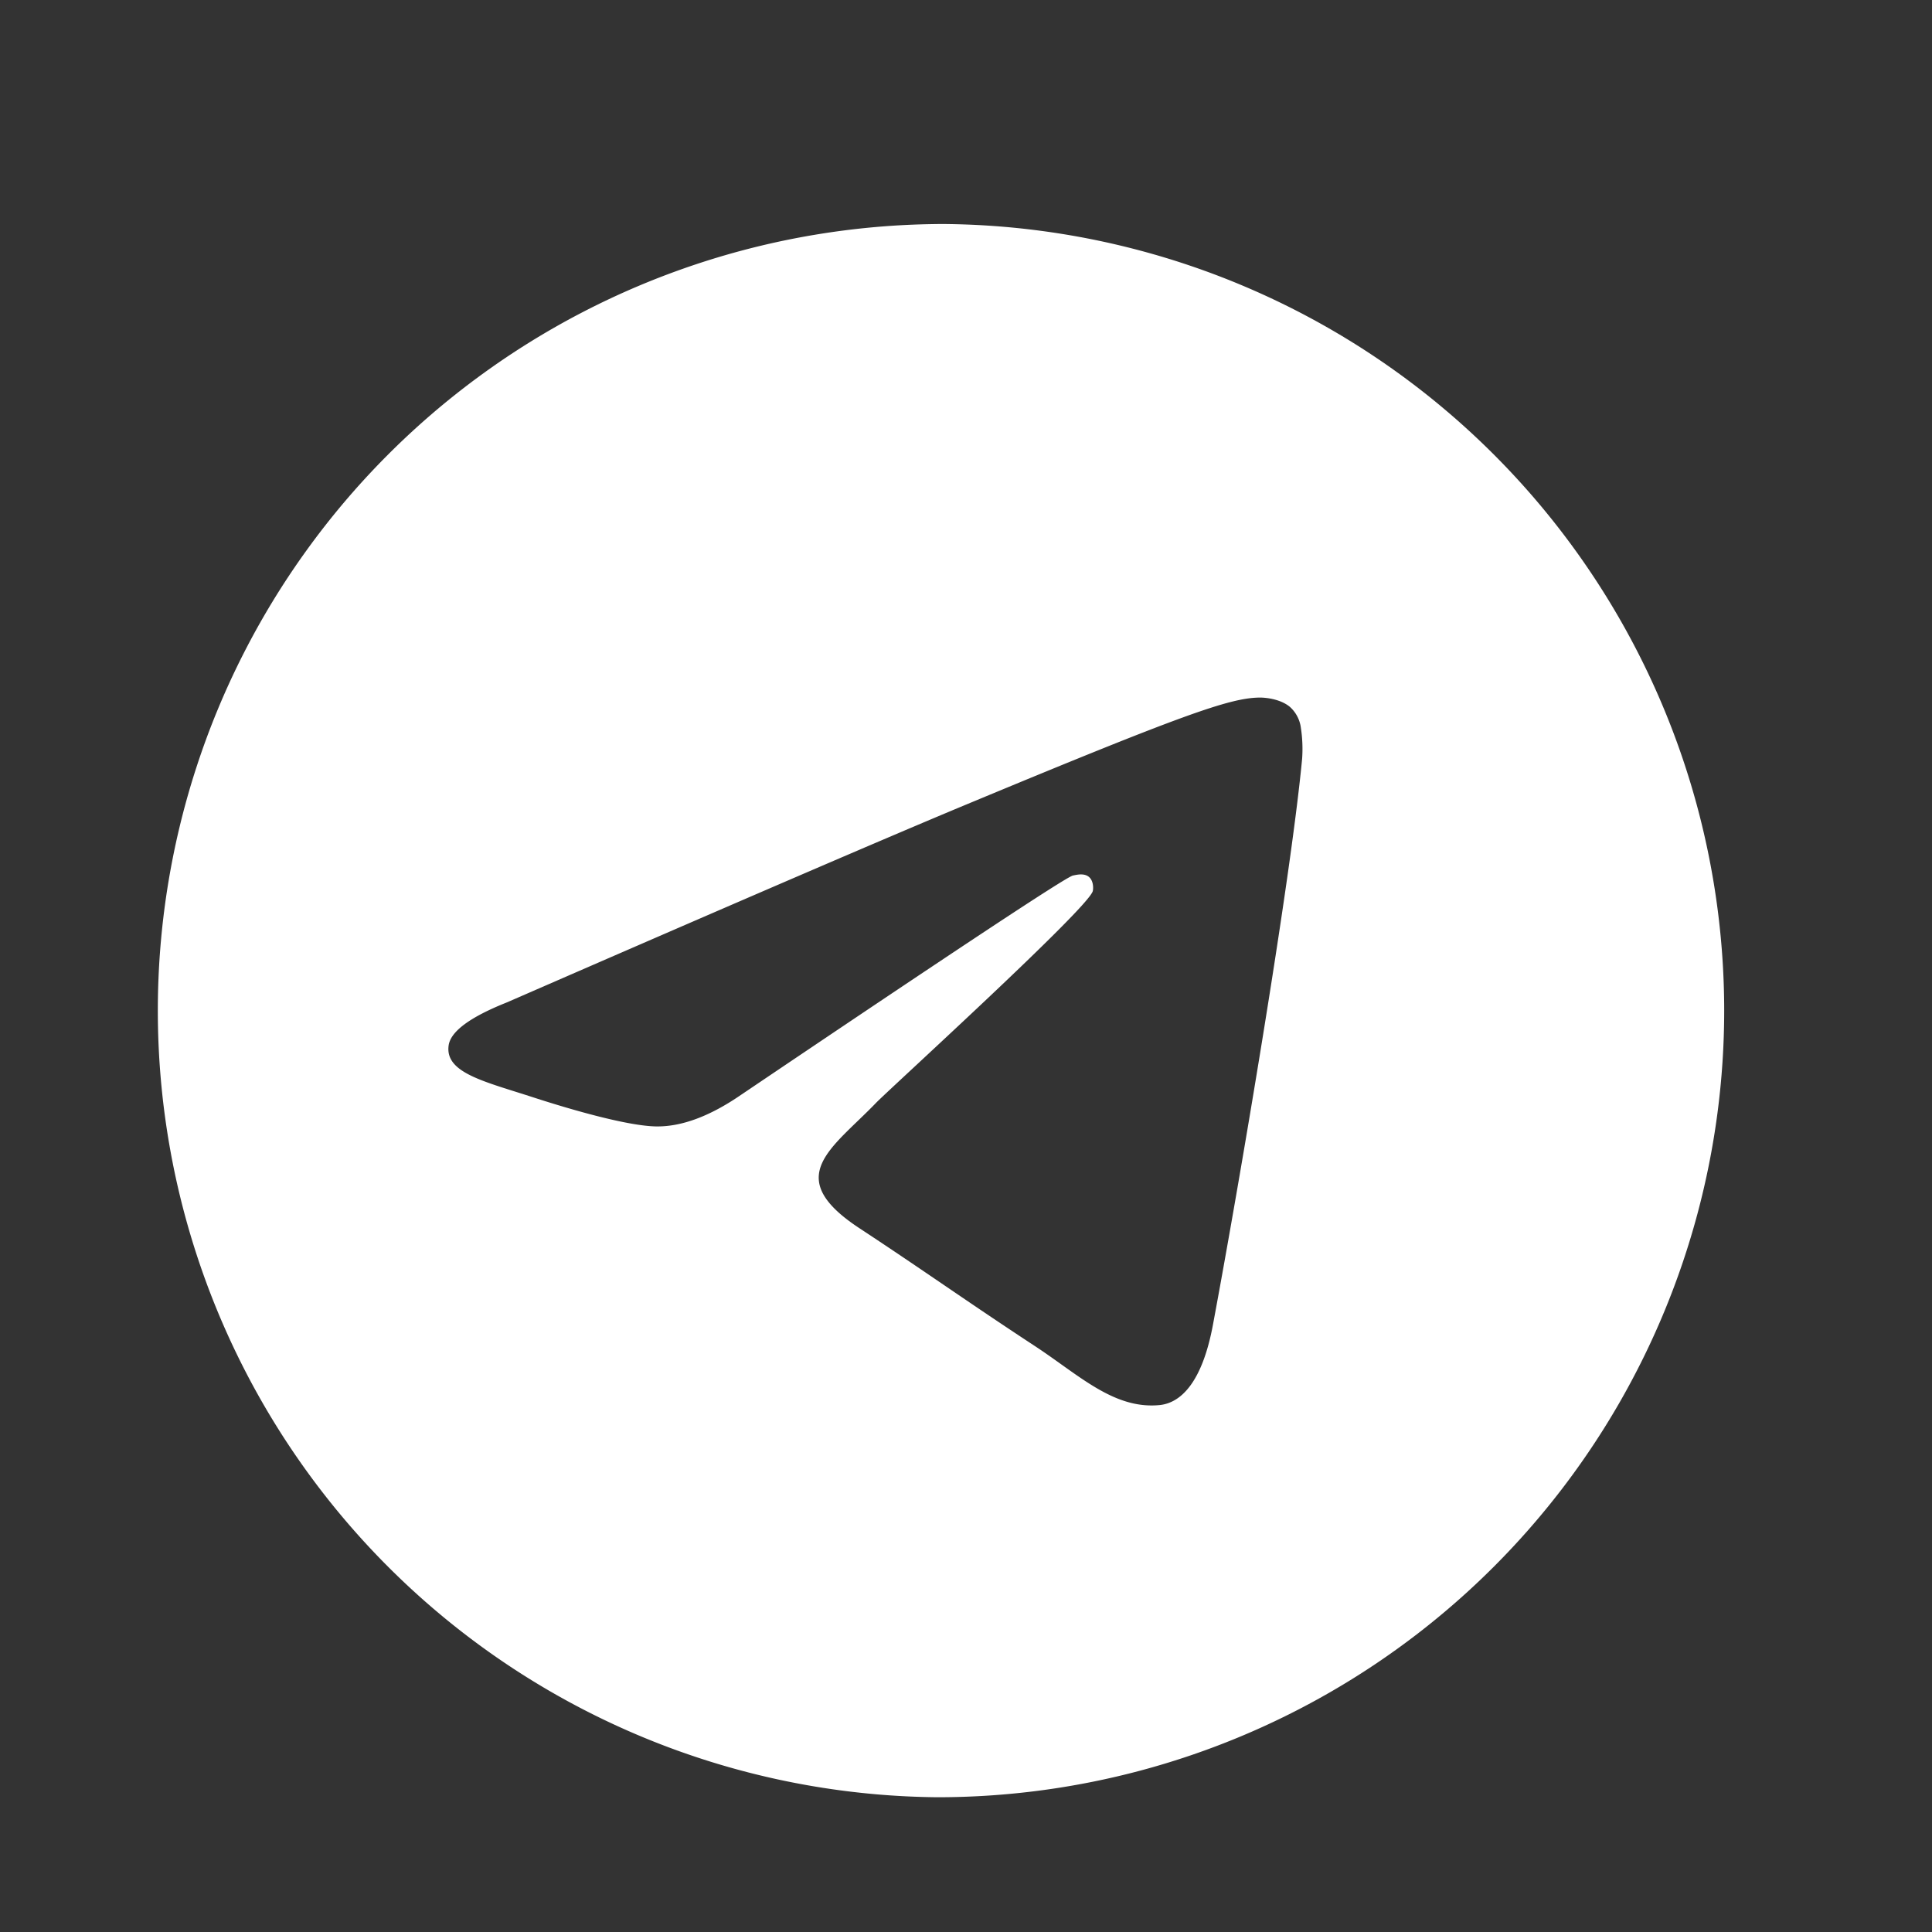
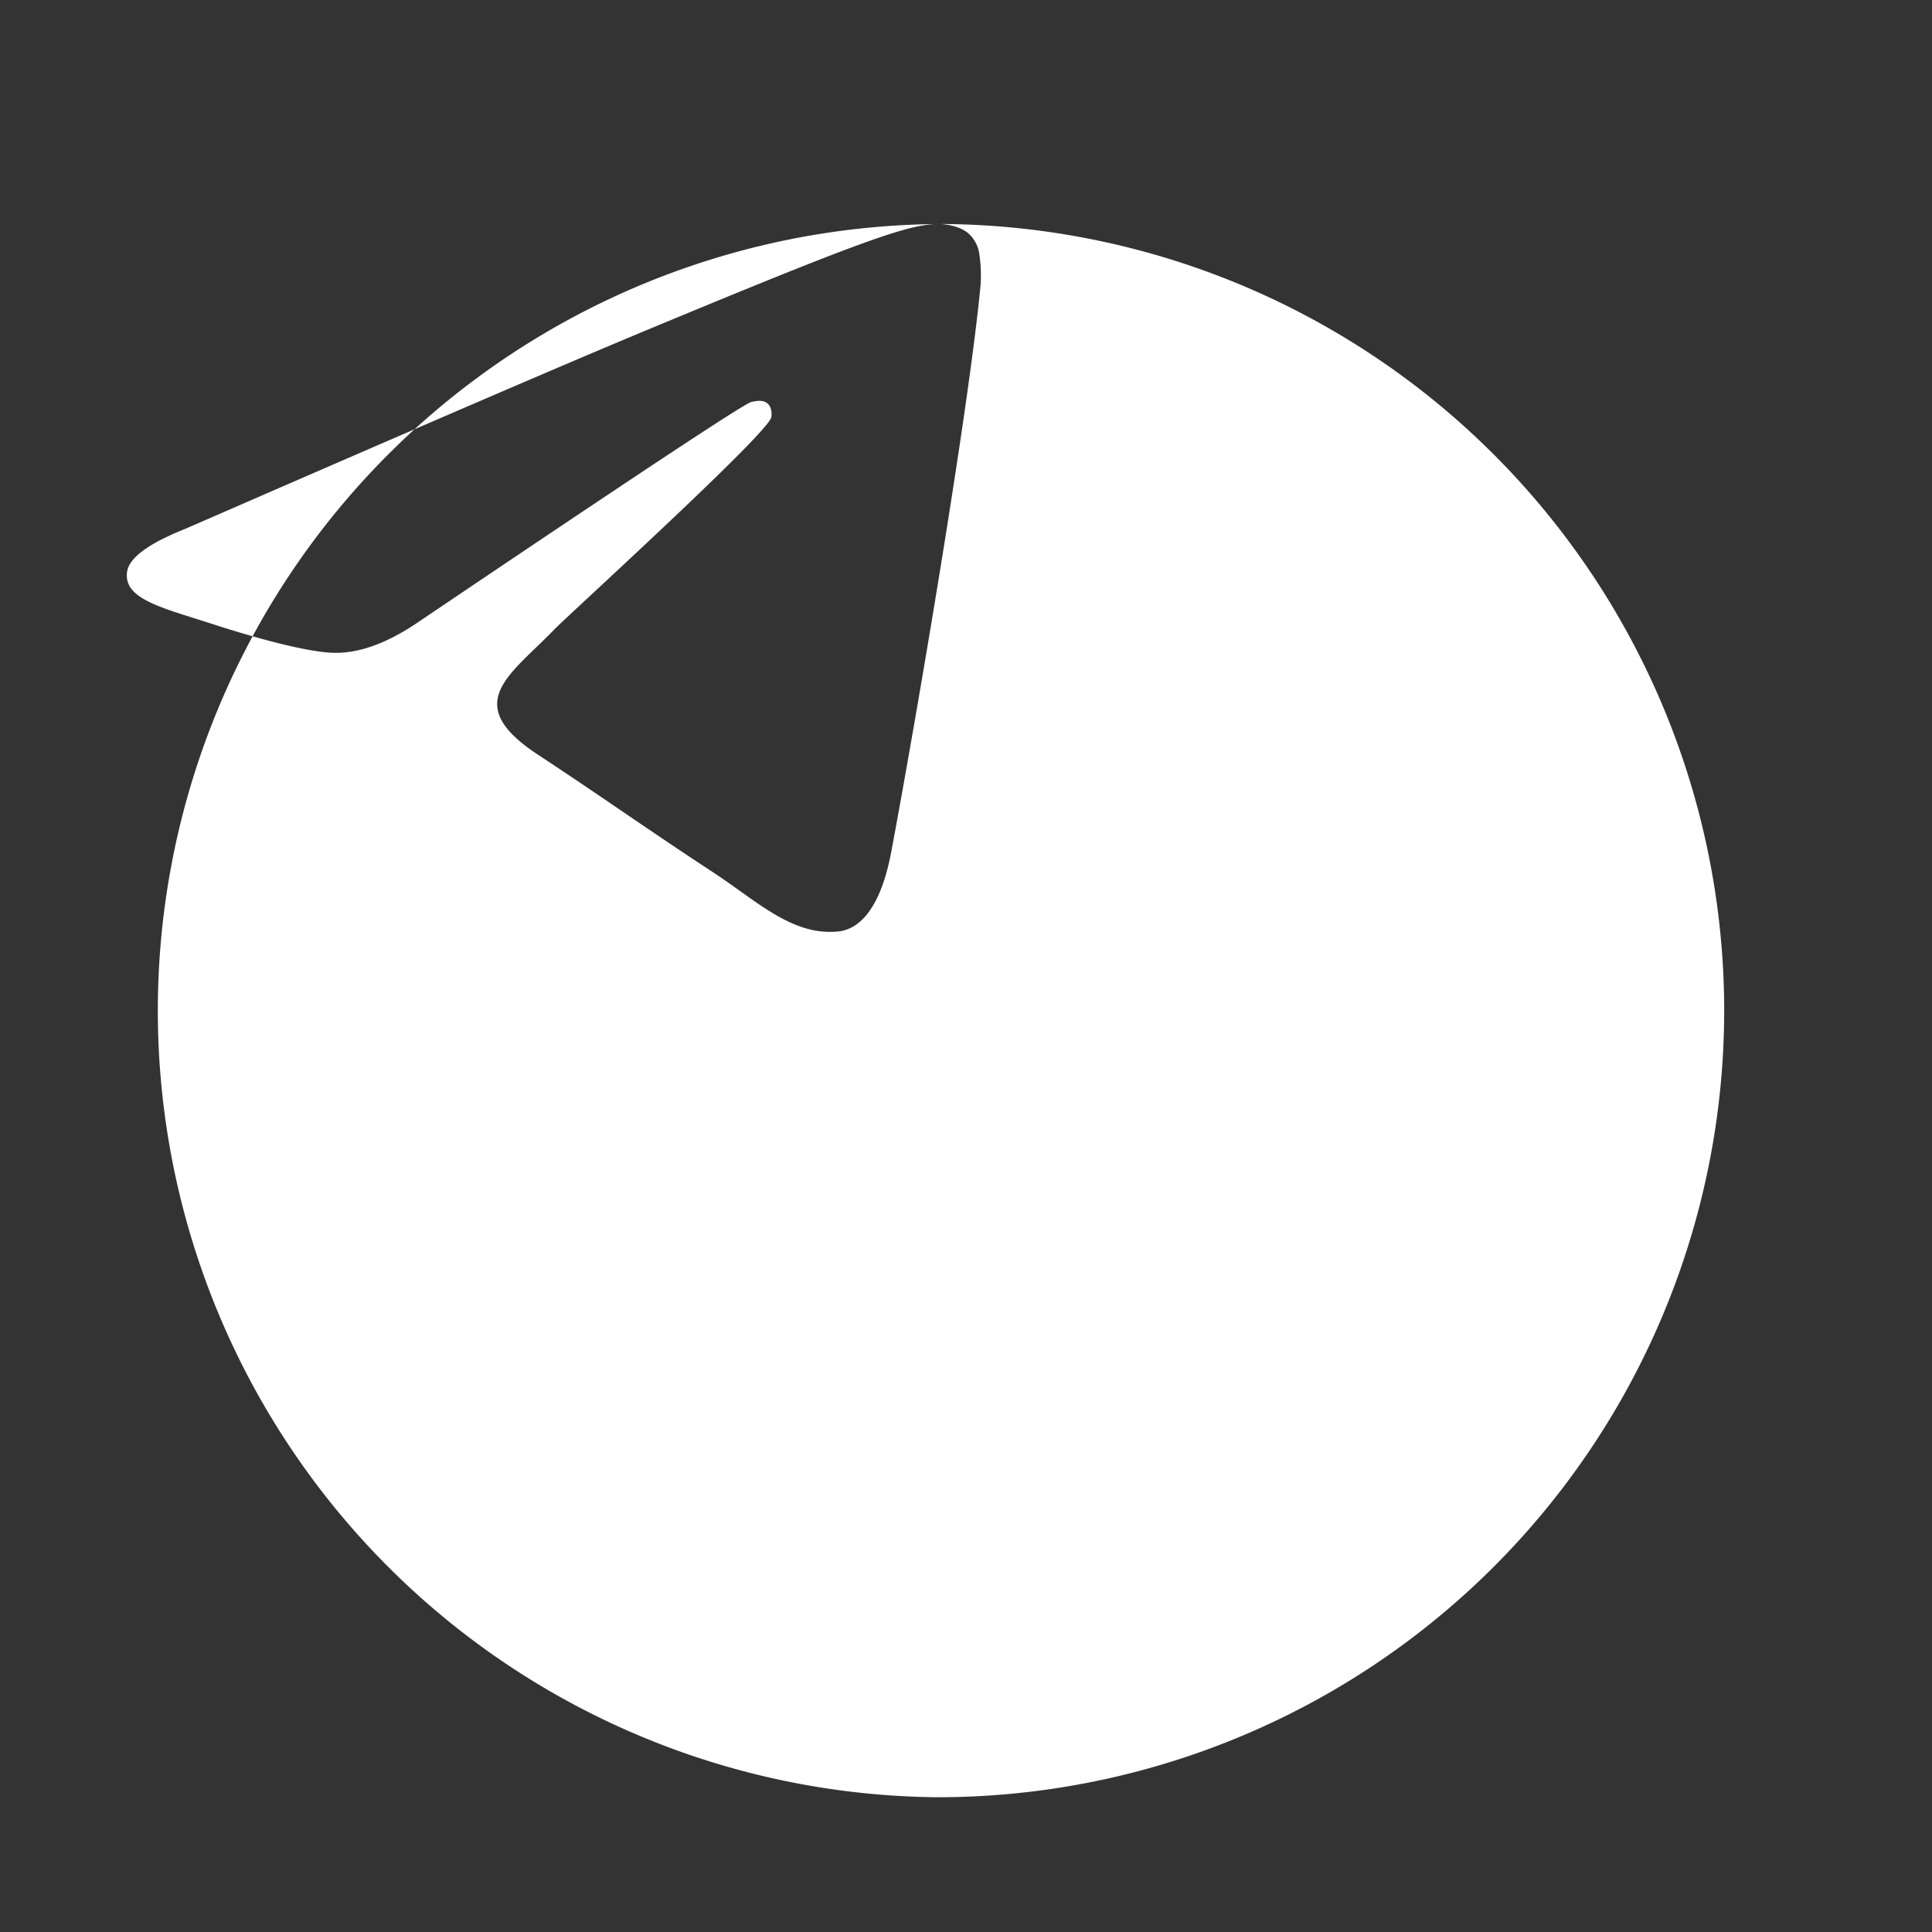
<svg xmlns="http://www.w3.org/2000/svg" width="32" height="32" fill="none">
  <rect width="100%" height="100%" fill="#333333" stroke="none" />
-   <path d="M15.53 3.71a13.032 13.032 0 0 1 13.028 13.028 13.032 13.032 0 0 1-13.029 13.03 13.029 13.029 0 0 1 0-26.057zm5.326 7.844c-.49.009-1.242.27-4.86 1.775-1.267.527-3.8 1.618-7.598 3.273-.616.245-.94.485-.968.72-.057.45.592.59 1.406.855.666.216 1.561.47 2.025.48.424.008.894-.166 1.413-.523 3.55-2.395 5.38-3.606 5.496-3.632.082-.018.194-.041.27.026.076.068.069.196.06.23-.064.277-3.394 3.304-3.588 3.507-.733.761-1.568 1.227-.282 2.075 1.114.733 1.762 1.201 2.908 1.953.732.48 1.306 1.05 2.063.98.348-.032.709-.36.89-1.335.431-2.308 1.28-7.306 1.476-9.367a2.313 2.313 0 0 0-.02-.513.561.561 0 0 0-.186-.353c-.156-.127-.397-.153-.505-.151z" fill="#fff" />
+   <path d="M15.53 3.71a13.032 13.032 0 0 1 13.028 13.028 13.032 13.032 0 0 1-13.029 13.03 13.029 13.029 0 0 1 0-26.057zc-.49.009-1.242.27-4.86 1.775-1.267.527-3.8 1.618-7.598 3.273-.616.245-.94.485-.968.72-.057.45.592.59 1.406.855.666.216 1.561.47 2.025.48.424.008.894-.166 1.413-.523 3.55-2.395 5.38-3.606 5.496-3.632.082-.018.194-.041.27.026.076.068.069.196.06.23-.064.277-3.394 3.304-3.588 3.507-.733.761-1.568 1.227-.282 2.075 1.114.733 1.762 1.201 2.908 1.953.732.48 1.306 1.05 2.063.98.348-.032.709-.36.89-1.335.431-2.308 1.28-7.306 1.476-9.367a2.313 2.313 0 0 0-.02-.513.561.561 0 0 0-.186-.353c-.156-.127-.397-.153-.505-.151z" fill="#fff" />
</svg>